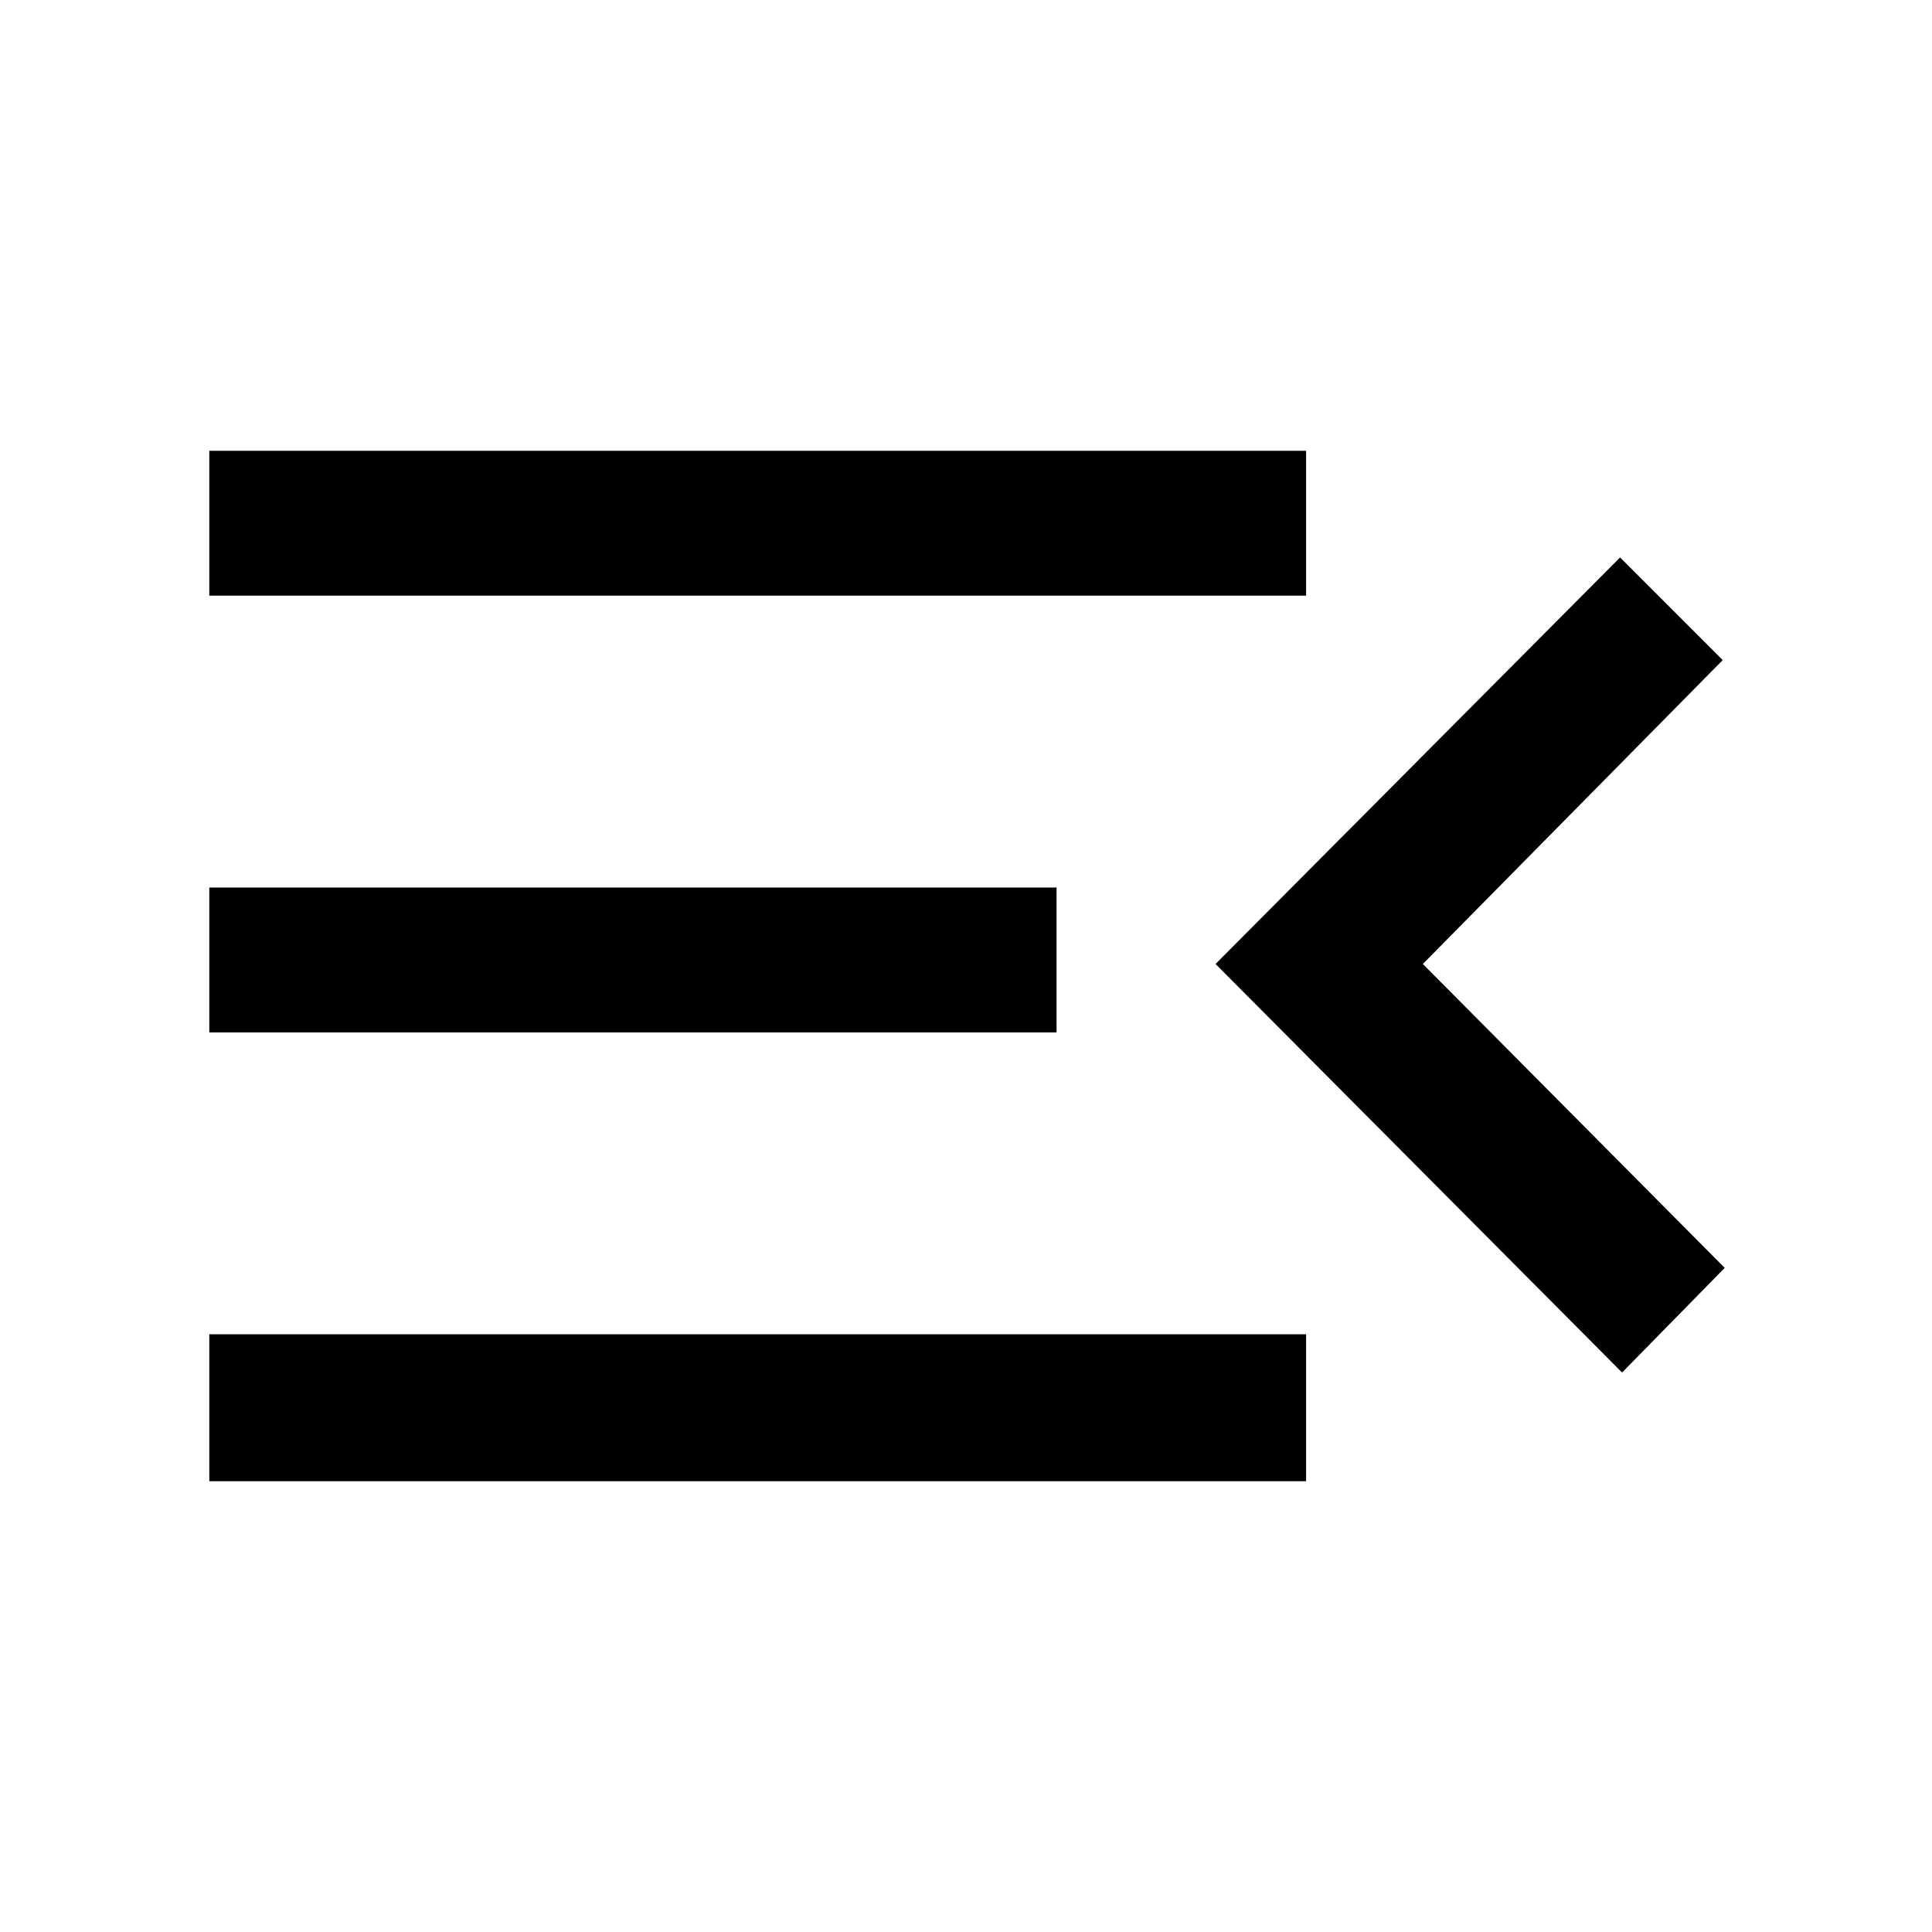
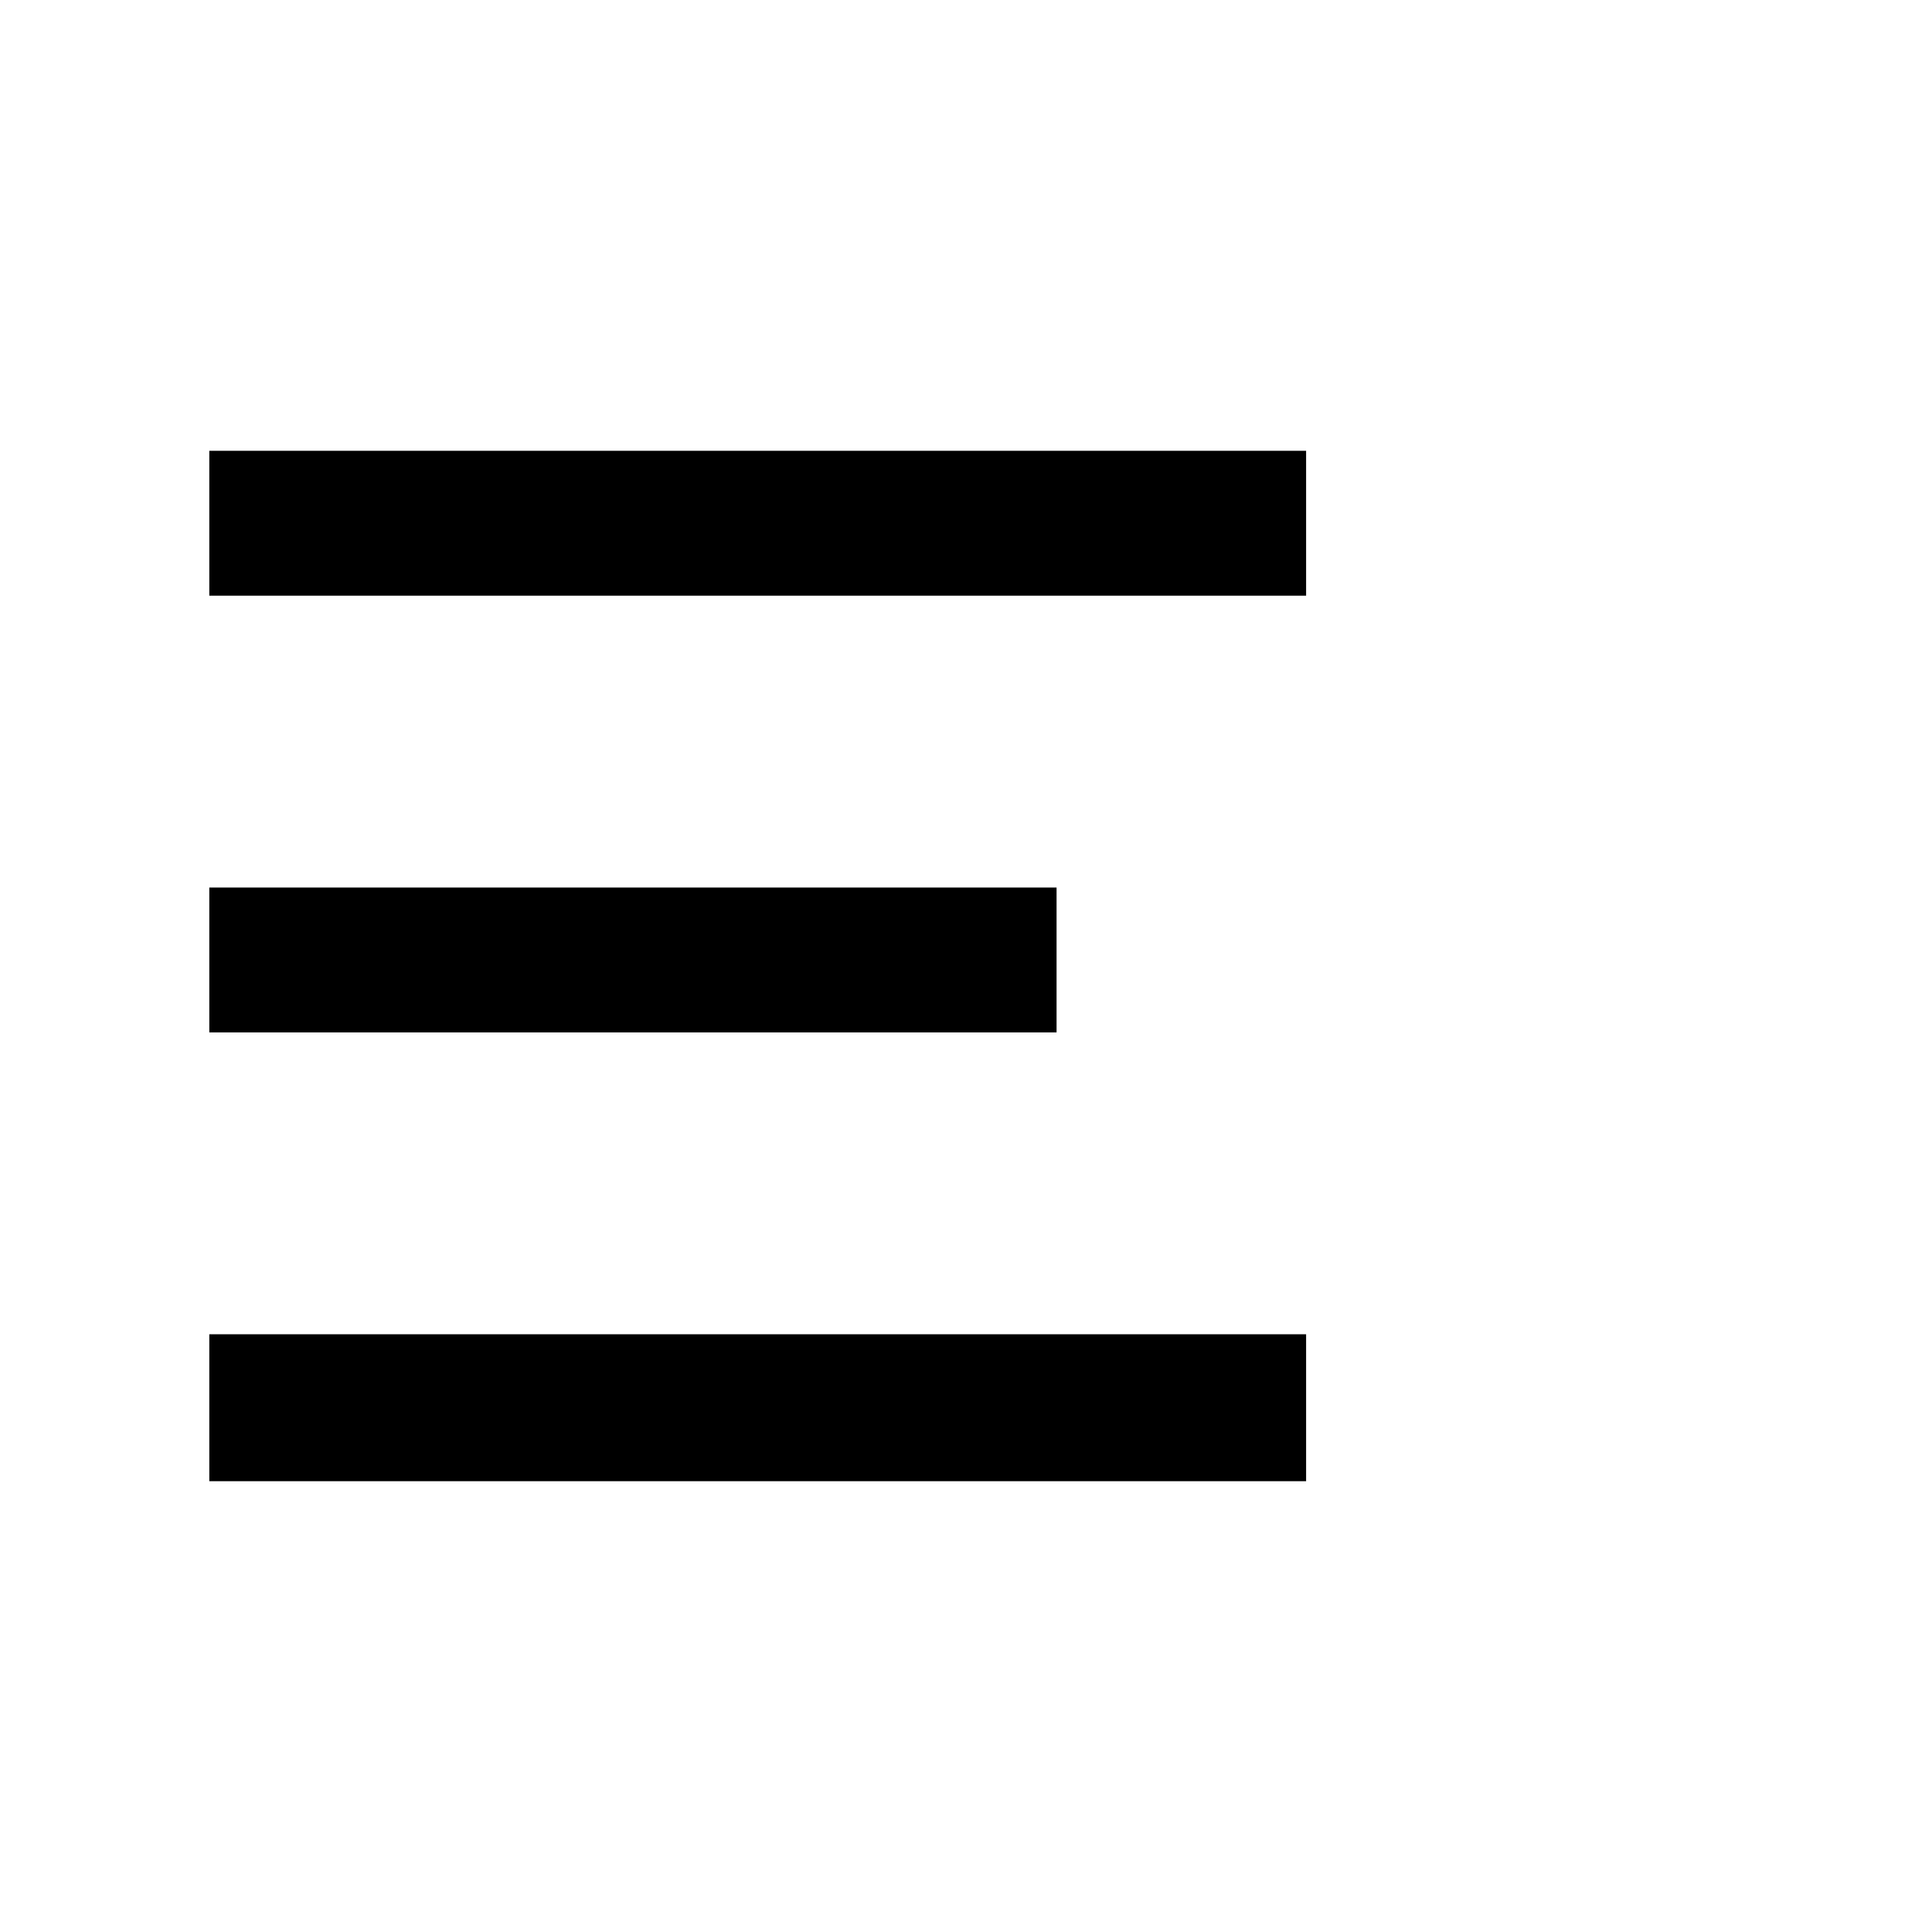
<svg xmlns="http://www.w3.org/2000/svg" height="48" viewBox="0 -960 960 960" width="48">
-   <path d="M104-224v-73h545v73H104Zm702-54L604-481l201-202 51 51-149 151 150 151-51 52ZM104-447v-72h421v72H104Zm0-217v-72h545v72H104Z" />
+   <path d="M104-224v-73h545v73H104Zm702-54L604-481ZM104-447v-72h421v72H104Zm0-217v-72h545v72H104Z" />
</svg>